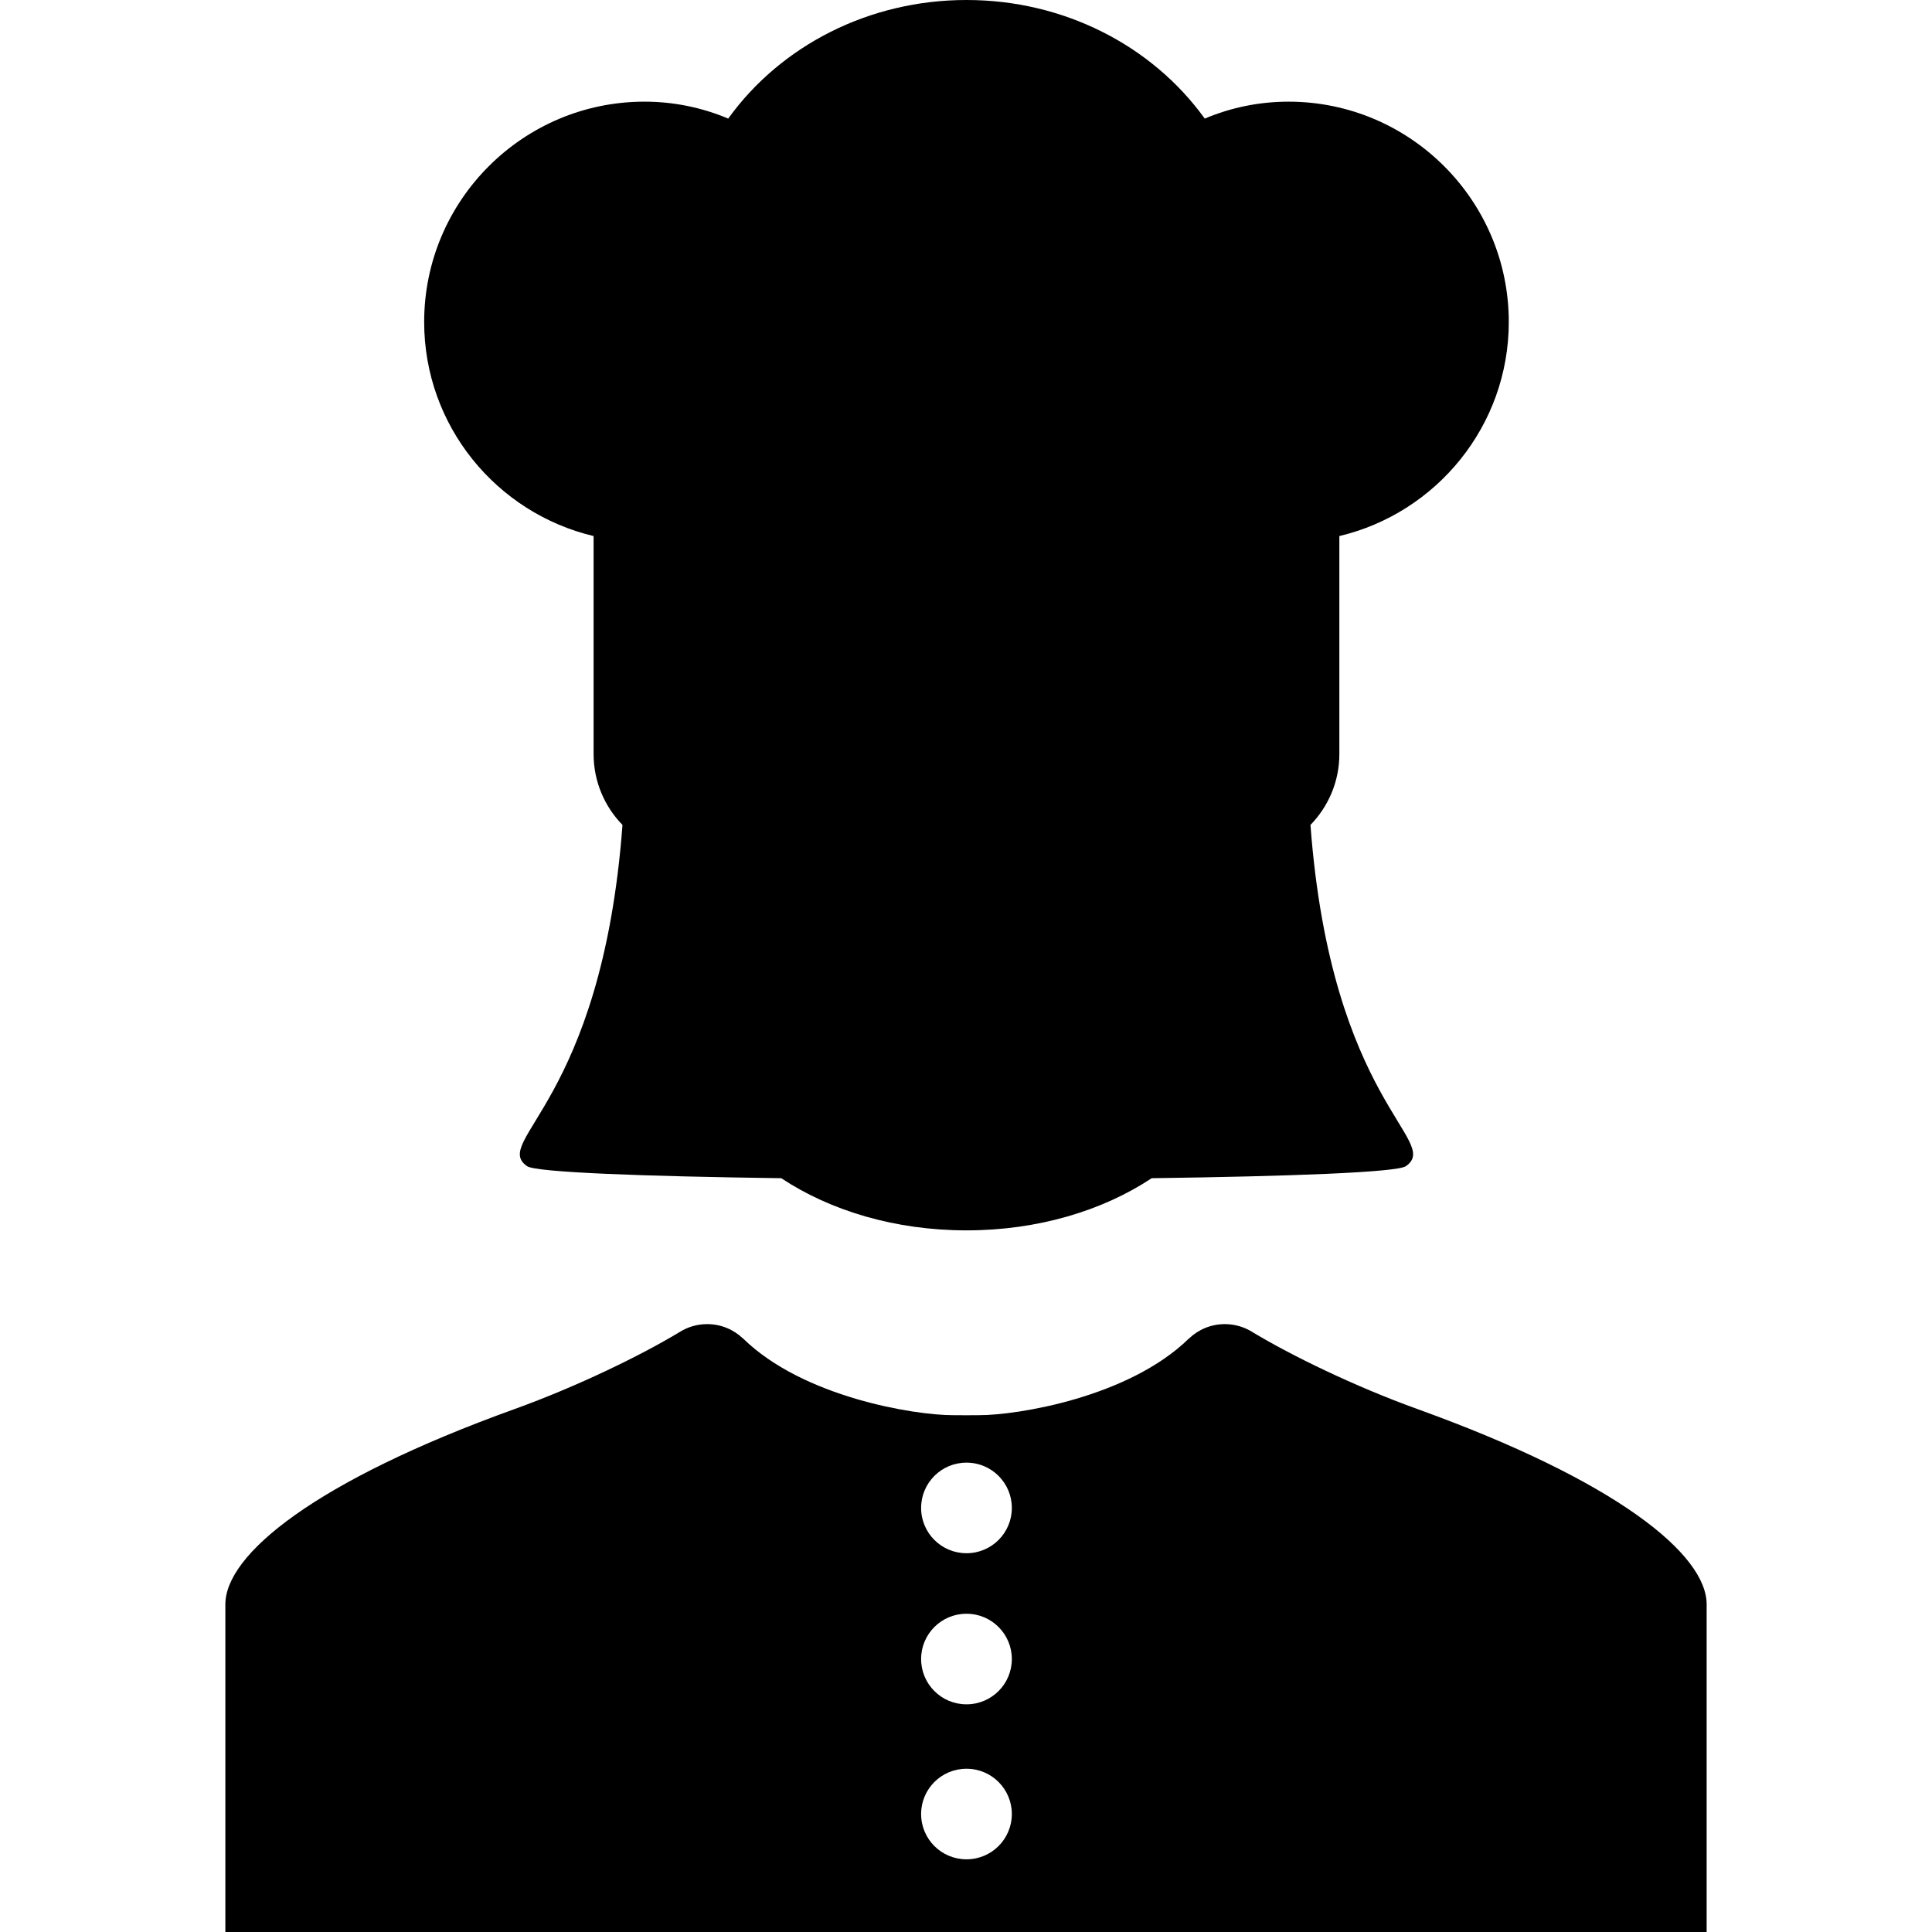
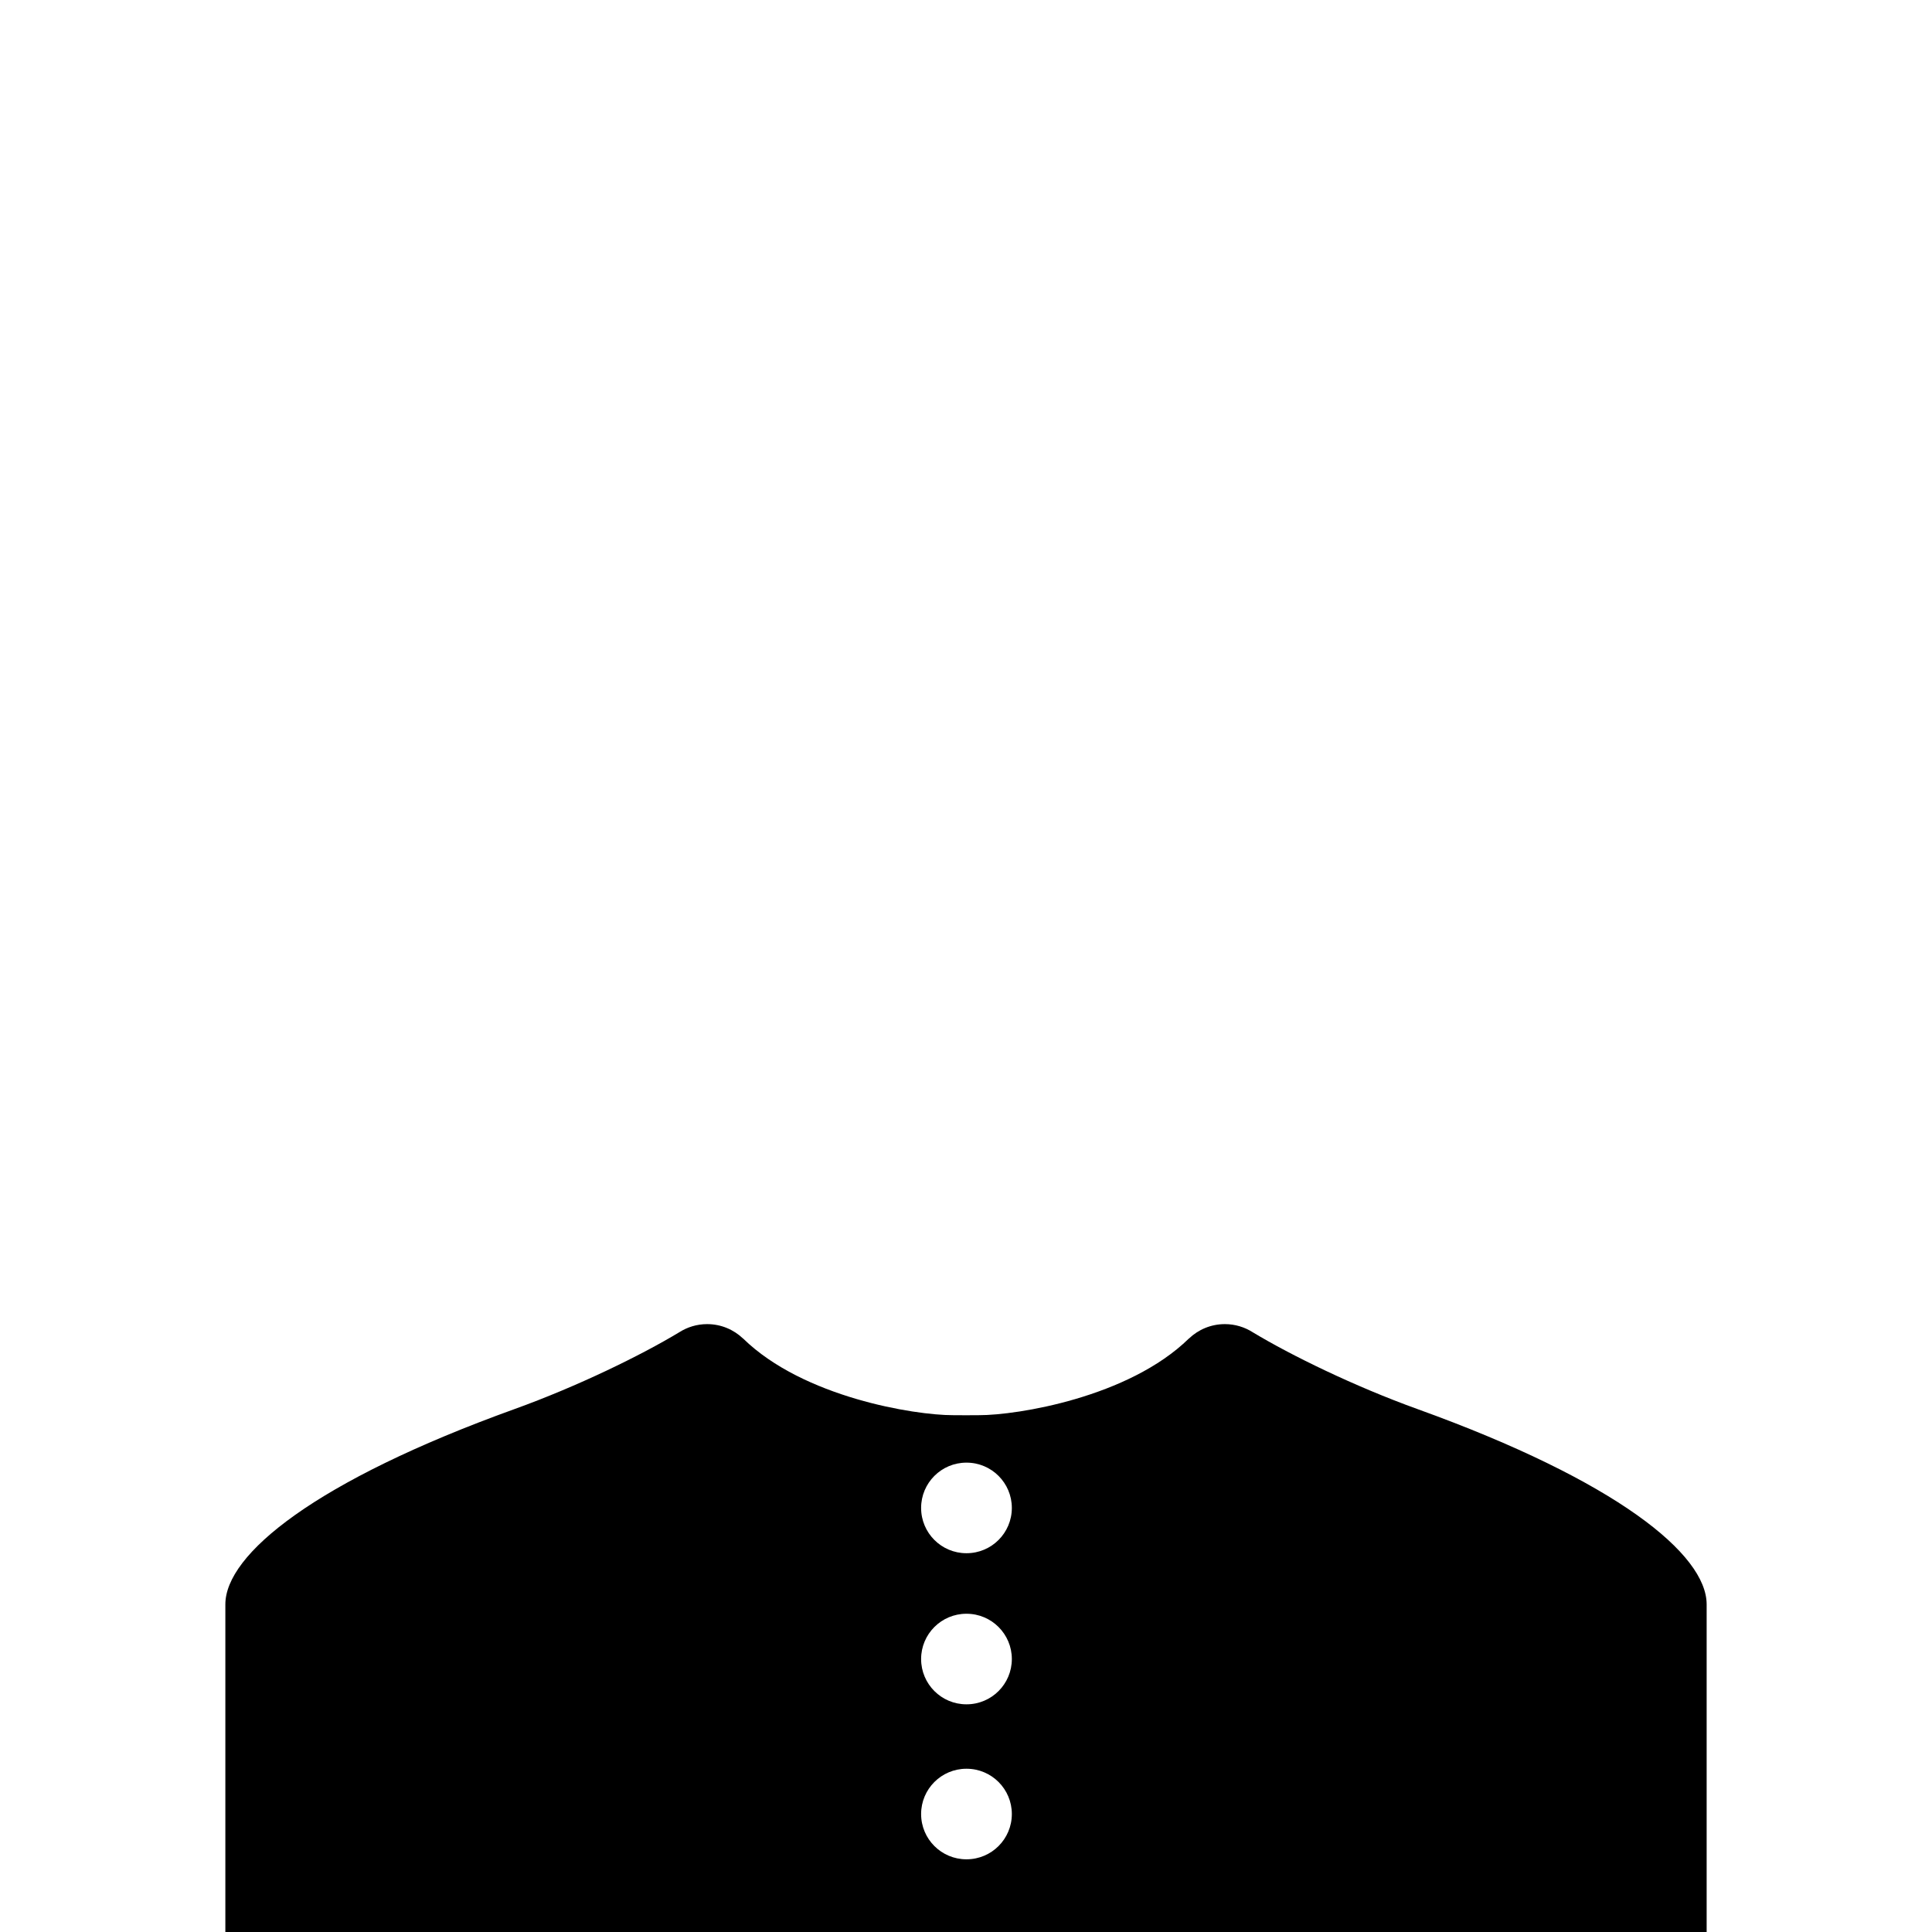
<svg xmlns="http://www.w3.org/2000/svg" fill="#000000" version="1.1" id="Capa_1" width="800px" height="800px" viewBox="0 0 484.191 484.191" xml:space="preserve">
  <g>
    <g id="Layer_2_23_">
-       <path d="M148.764,134.345v54.627c0,6.917,2.768,13.182,7.242,17.77c-5.205,69.643-33.025,79.159-23.905,85.527    c2.214,1.547,29.269,2.549,63.693,3.007c12.255,8.124,28.526,13.073,46.384,13.073c0.012,0,0.024,0,0.036,0s0.024,0,0.036,0    c17.857,0,34.129-4.949,46.383-13.073c34.426-0.458,61.48-1.46,63.693-3.007c9.121-6.368-18.699-15.885-23.904-85.527    c4.475-4.588,7.242-10.853,7.242-17.77v-54.627c24.307-5.764,42.461-27.613,42.461-53.662c0-30.441-24.762-55.204-55.203-55.204    c-7.273,0-14.361,1.444-20.992,4.241C288.669,11.324,266.517,0,242.239,0c-0.008,0-0.017,0.001-0.024,0.001S242.198,0,242.191,0    C217.915,0,195.76,11.323,182.5,29.72c-6.631-2.797-13.719-4.241-20.992-4.241c-30.441,0-55.204,24.763-55.204,55.204    C106.302,106.732,124.458,128.581,148.764,134.345z" />
      <path d="M355.245,353.139c-15.734-5.674-31.676-13.451-41.283-19.252c-2.025-1.287-4.418-2.041-6.992-2.041    c-3.484,0-6.645,1.373-8.984,3.599c-0.012,0.004-0.023,0.01-0.035,0.014c-15.102,14.765-43.016,19.207-52.52,19.207    c-0.811,0-2.467,0.013-3.335,0.019c-0.868-0.006-2.524-0.019-3.336-0.019c-9.502,0-37.418-4.442-52.519-19.207    c-0.011-0.004-0.023-0.01-0.034-0.014c-2.341-2.226-5.499-3.599-8.985-3.599c-2.574,0-4.967,0.754-6.991,2.041    c-9.608,5.801-25.551,13.578-41.284,19.252c-49.987,18.023-72.469,36.404-72.469,48.943c0,12.514,0,82.109,0,82.109h180.771h0.252    h4.595h4.596h0.251h180.771c0,0,0-69.598,0-82.109C427.714,389.543,405.231,371.162,355.245,353.139z M242.235,465.971    c-0.007,0-0.015,0-0.021,0s-0.015,0-0.021,0c-6.267,0-11.347-5.078-11.347-11.348c0-6.264,5.08-11.346,11.347-11.346    c0.007,0,0.015,0,0.021,0s0.015,0,0.021,0c6.268,0,11.348,5.082,11.348,11.346C253.583,460.893,248.503,465.971,242.235,465.971z     M242.235,427.129c-0.007,0-0.015-0.002-0.021-0.002s-0.015,0.002-0.021,0.002c-6.267,0-11.347-5.078-11.347-11.35    c0-6.264,5.08-11.346,11.347-11.346c0.007,0,0.015,0.002,0.021,0.002s0.015-0.002,0.021-0.002c6.268,0,11.348,5.082,11.348,11.346    C253.583,422.051,248.503,427.129,242.235,427.129z M242.235,389.26c-0.007,0-0.015-0.002-0.021-0.002s-0.015,0.002-0.021,0.002    c-6.267,0-11.347-5.078-11.347-11.349c0-6.265,5.08-11.349,11.347-11.349c0.007,0,0.015,0.002,0.021,0.002    s0.015-0.002,0.021-0.002c6.268,0,11.348,5.084,11.348,11.349C253.583,384.182,248.503,389.26,242.235,389.26z" />
    </g>
  </g>
</svg>